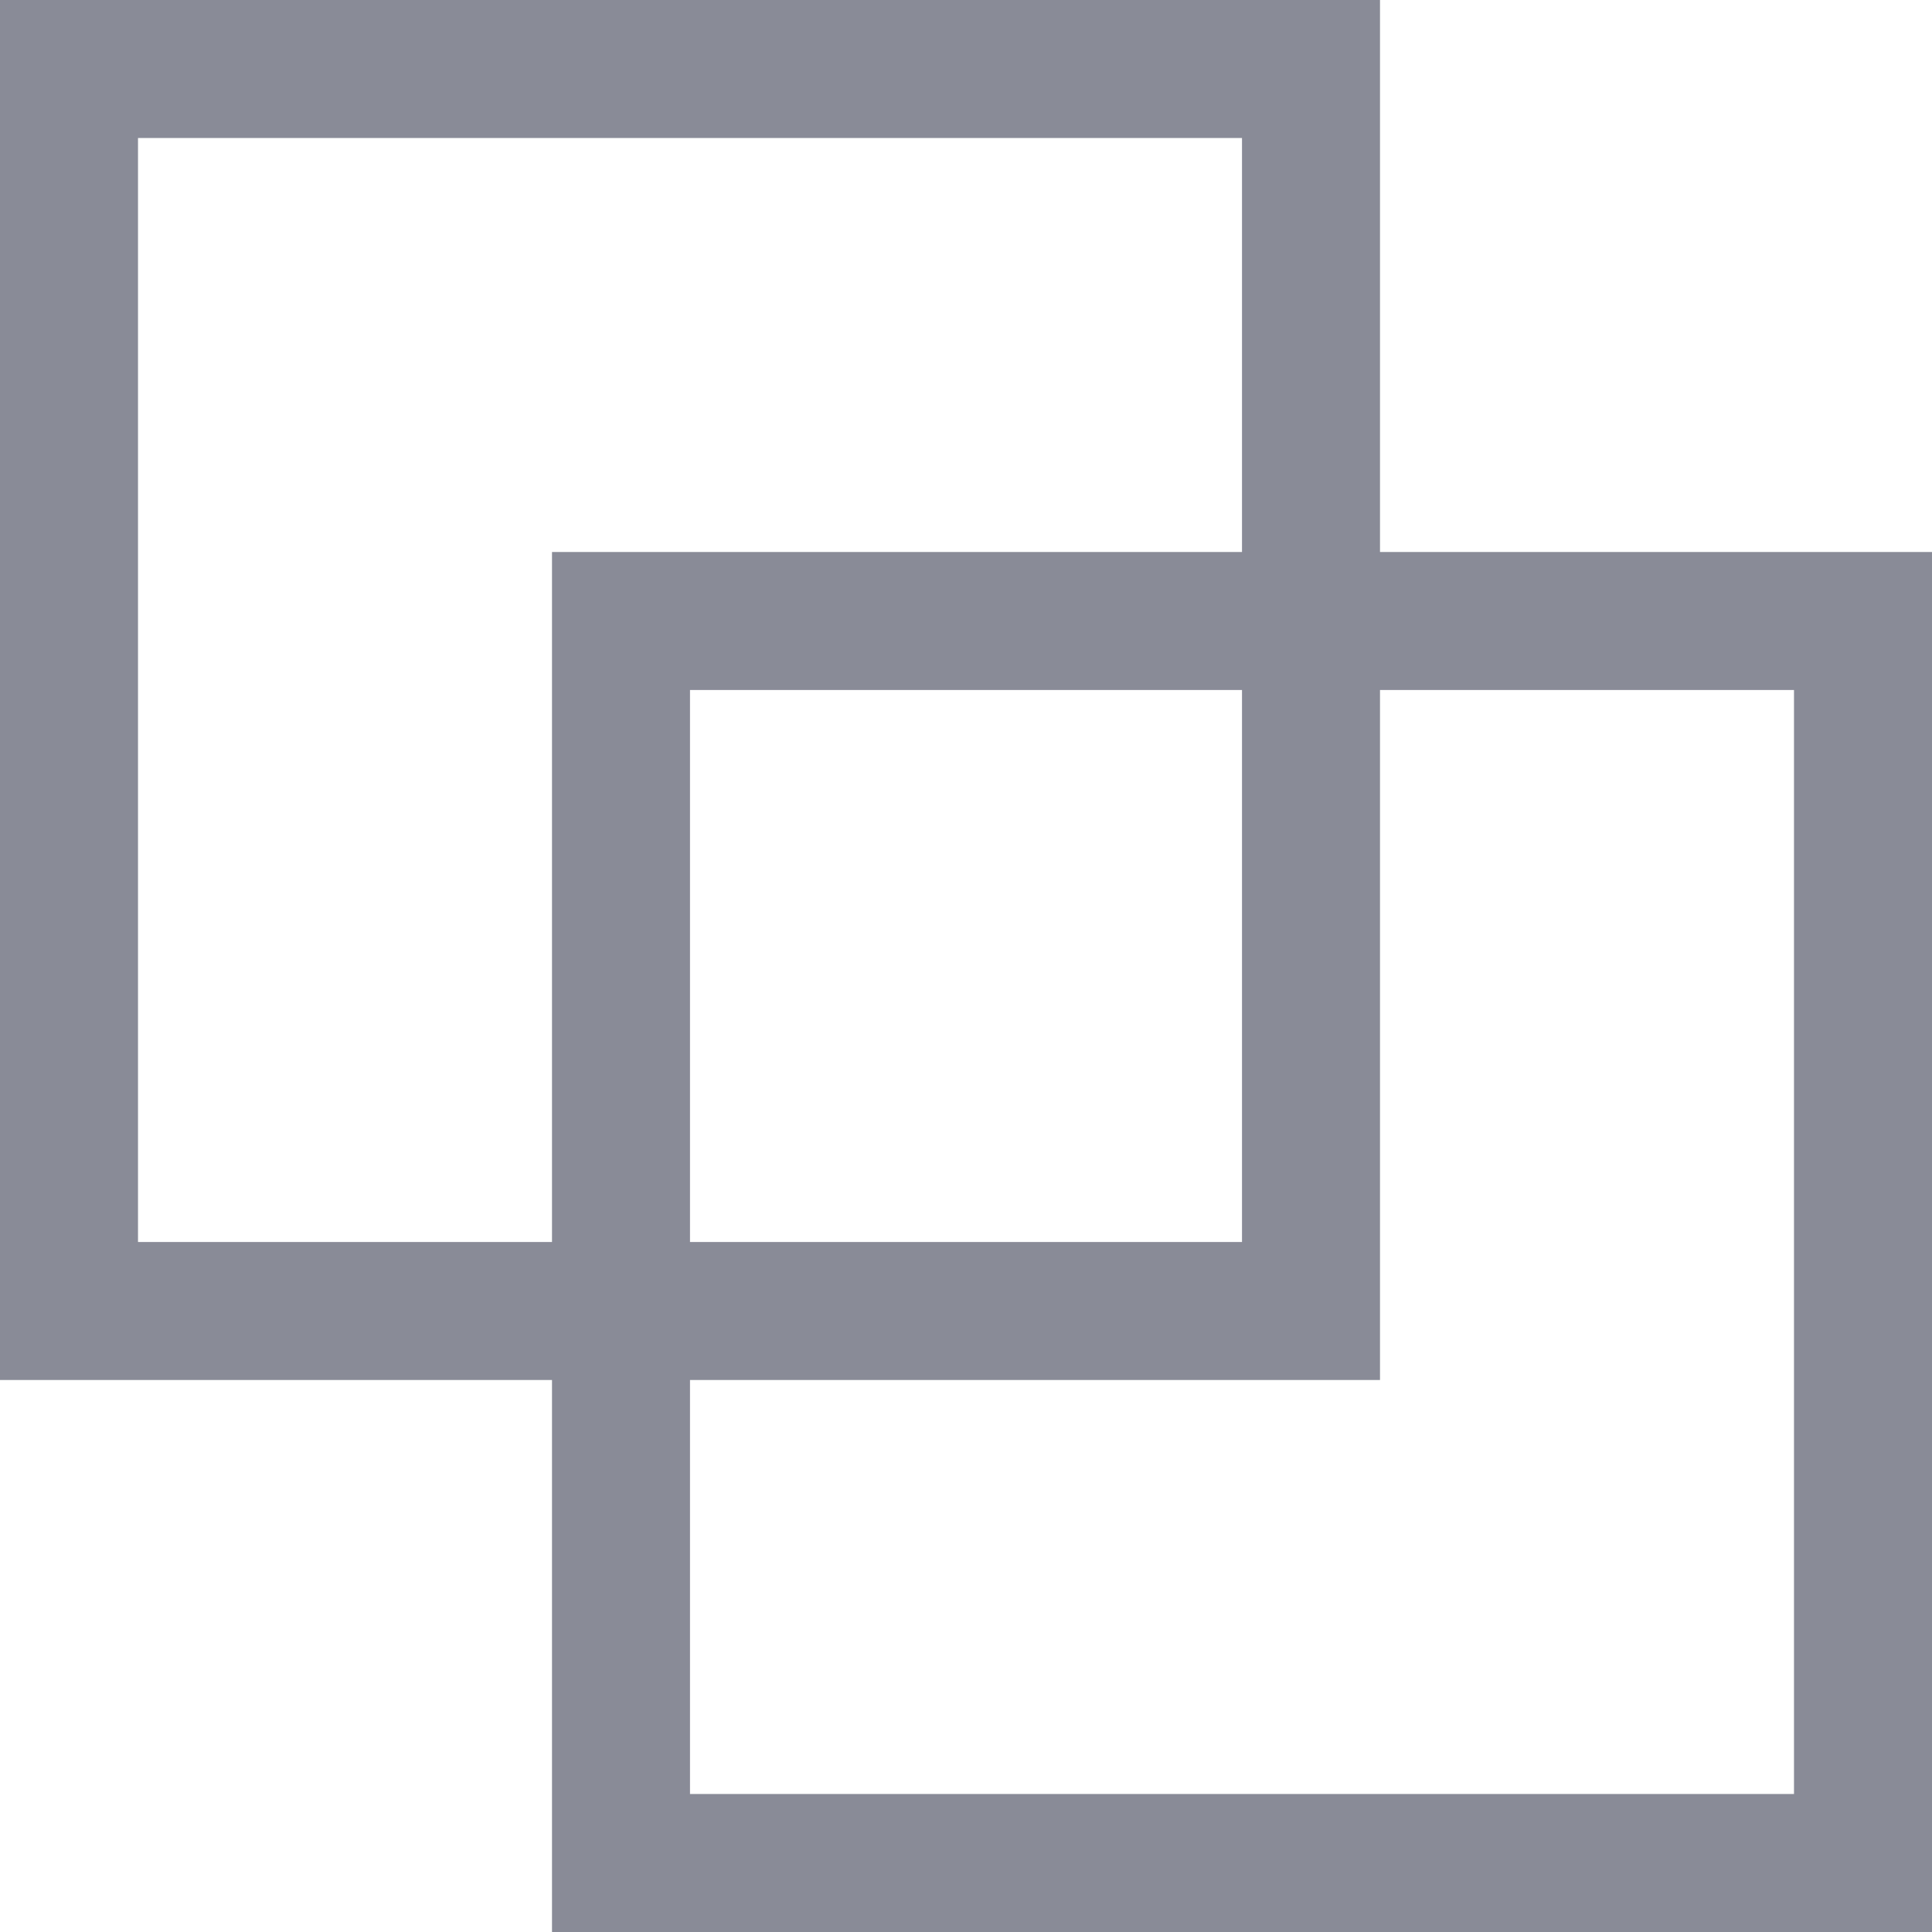
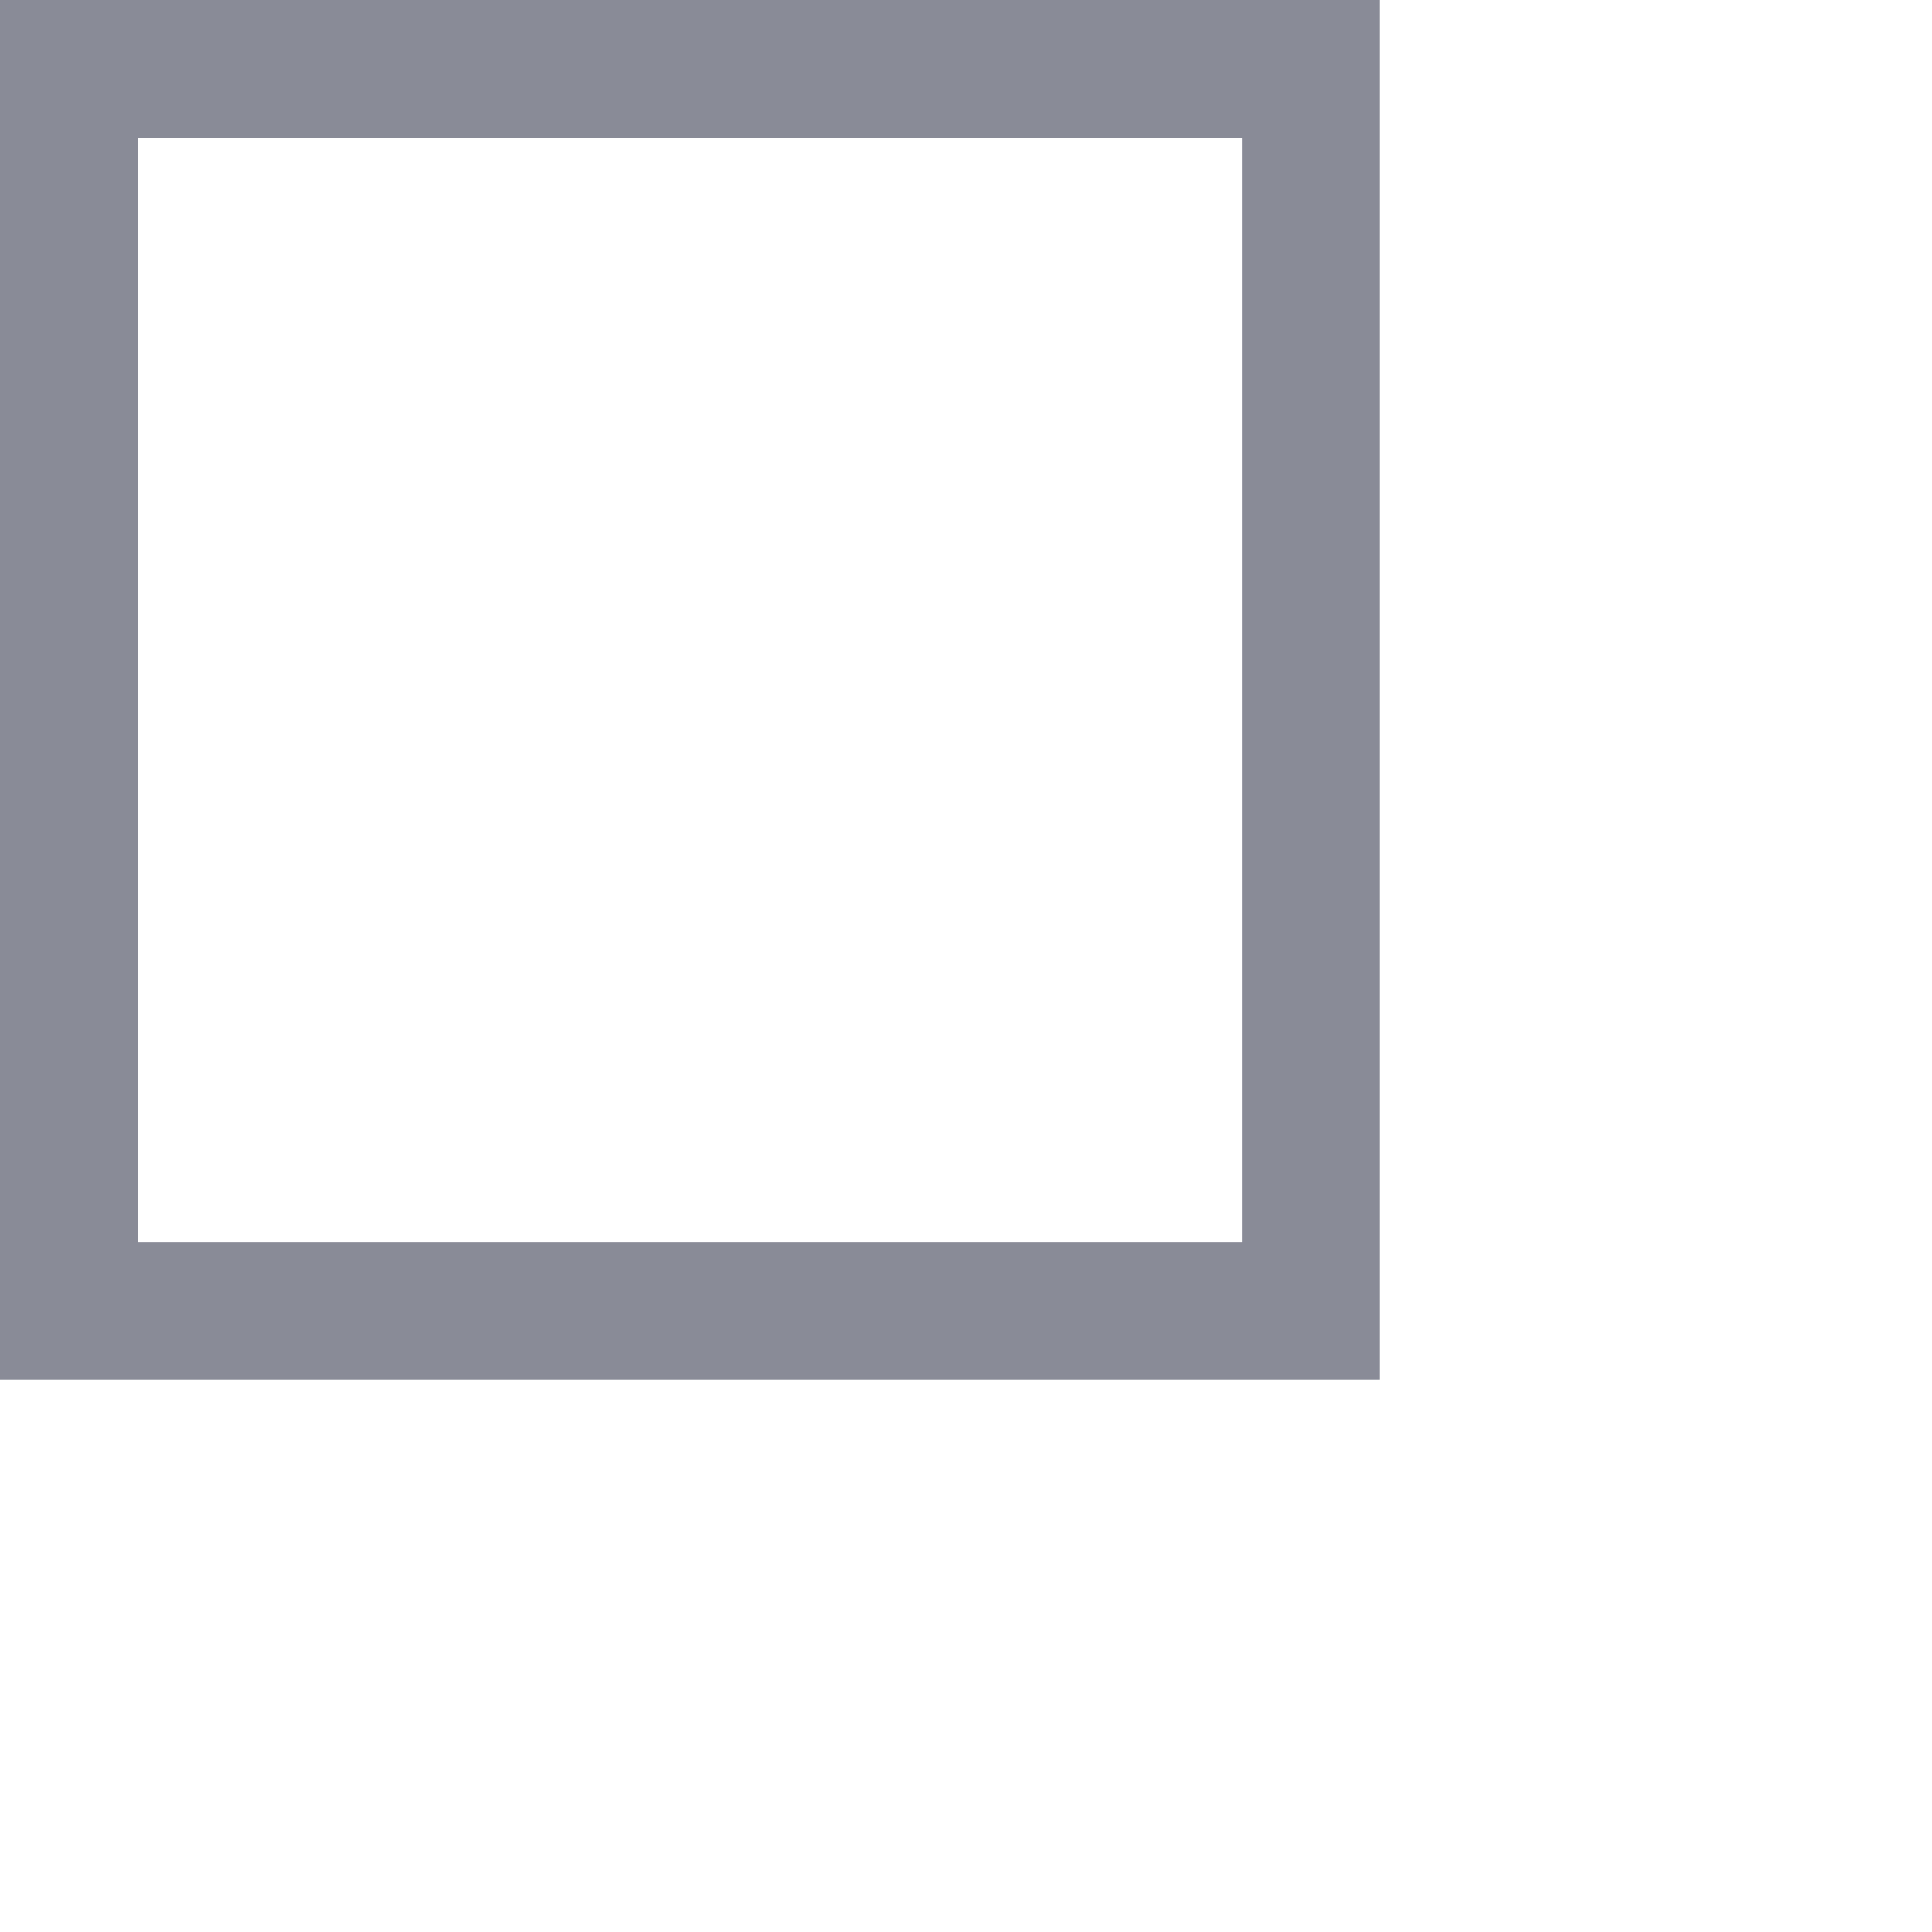
<svg xmlns="http://www.w3.org/2000/svg" width="14" height="14" viewBox="0 0 14 14" fill="none">
  <rect x="0.5" y="0.5" width="9" height="9" stroke="#898B97" />
-   <rect x="4.5" y="4.5" width="9" height="9" stroke="#898B97" />
</svg>